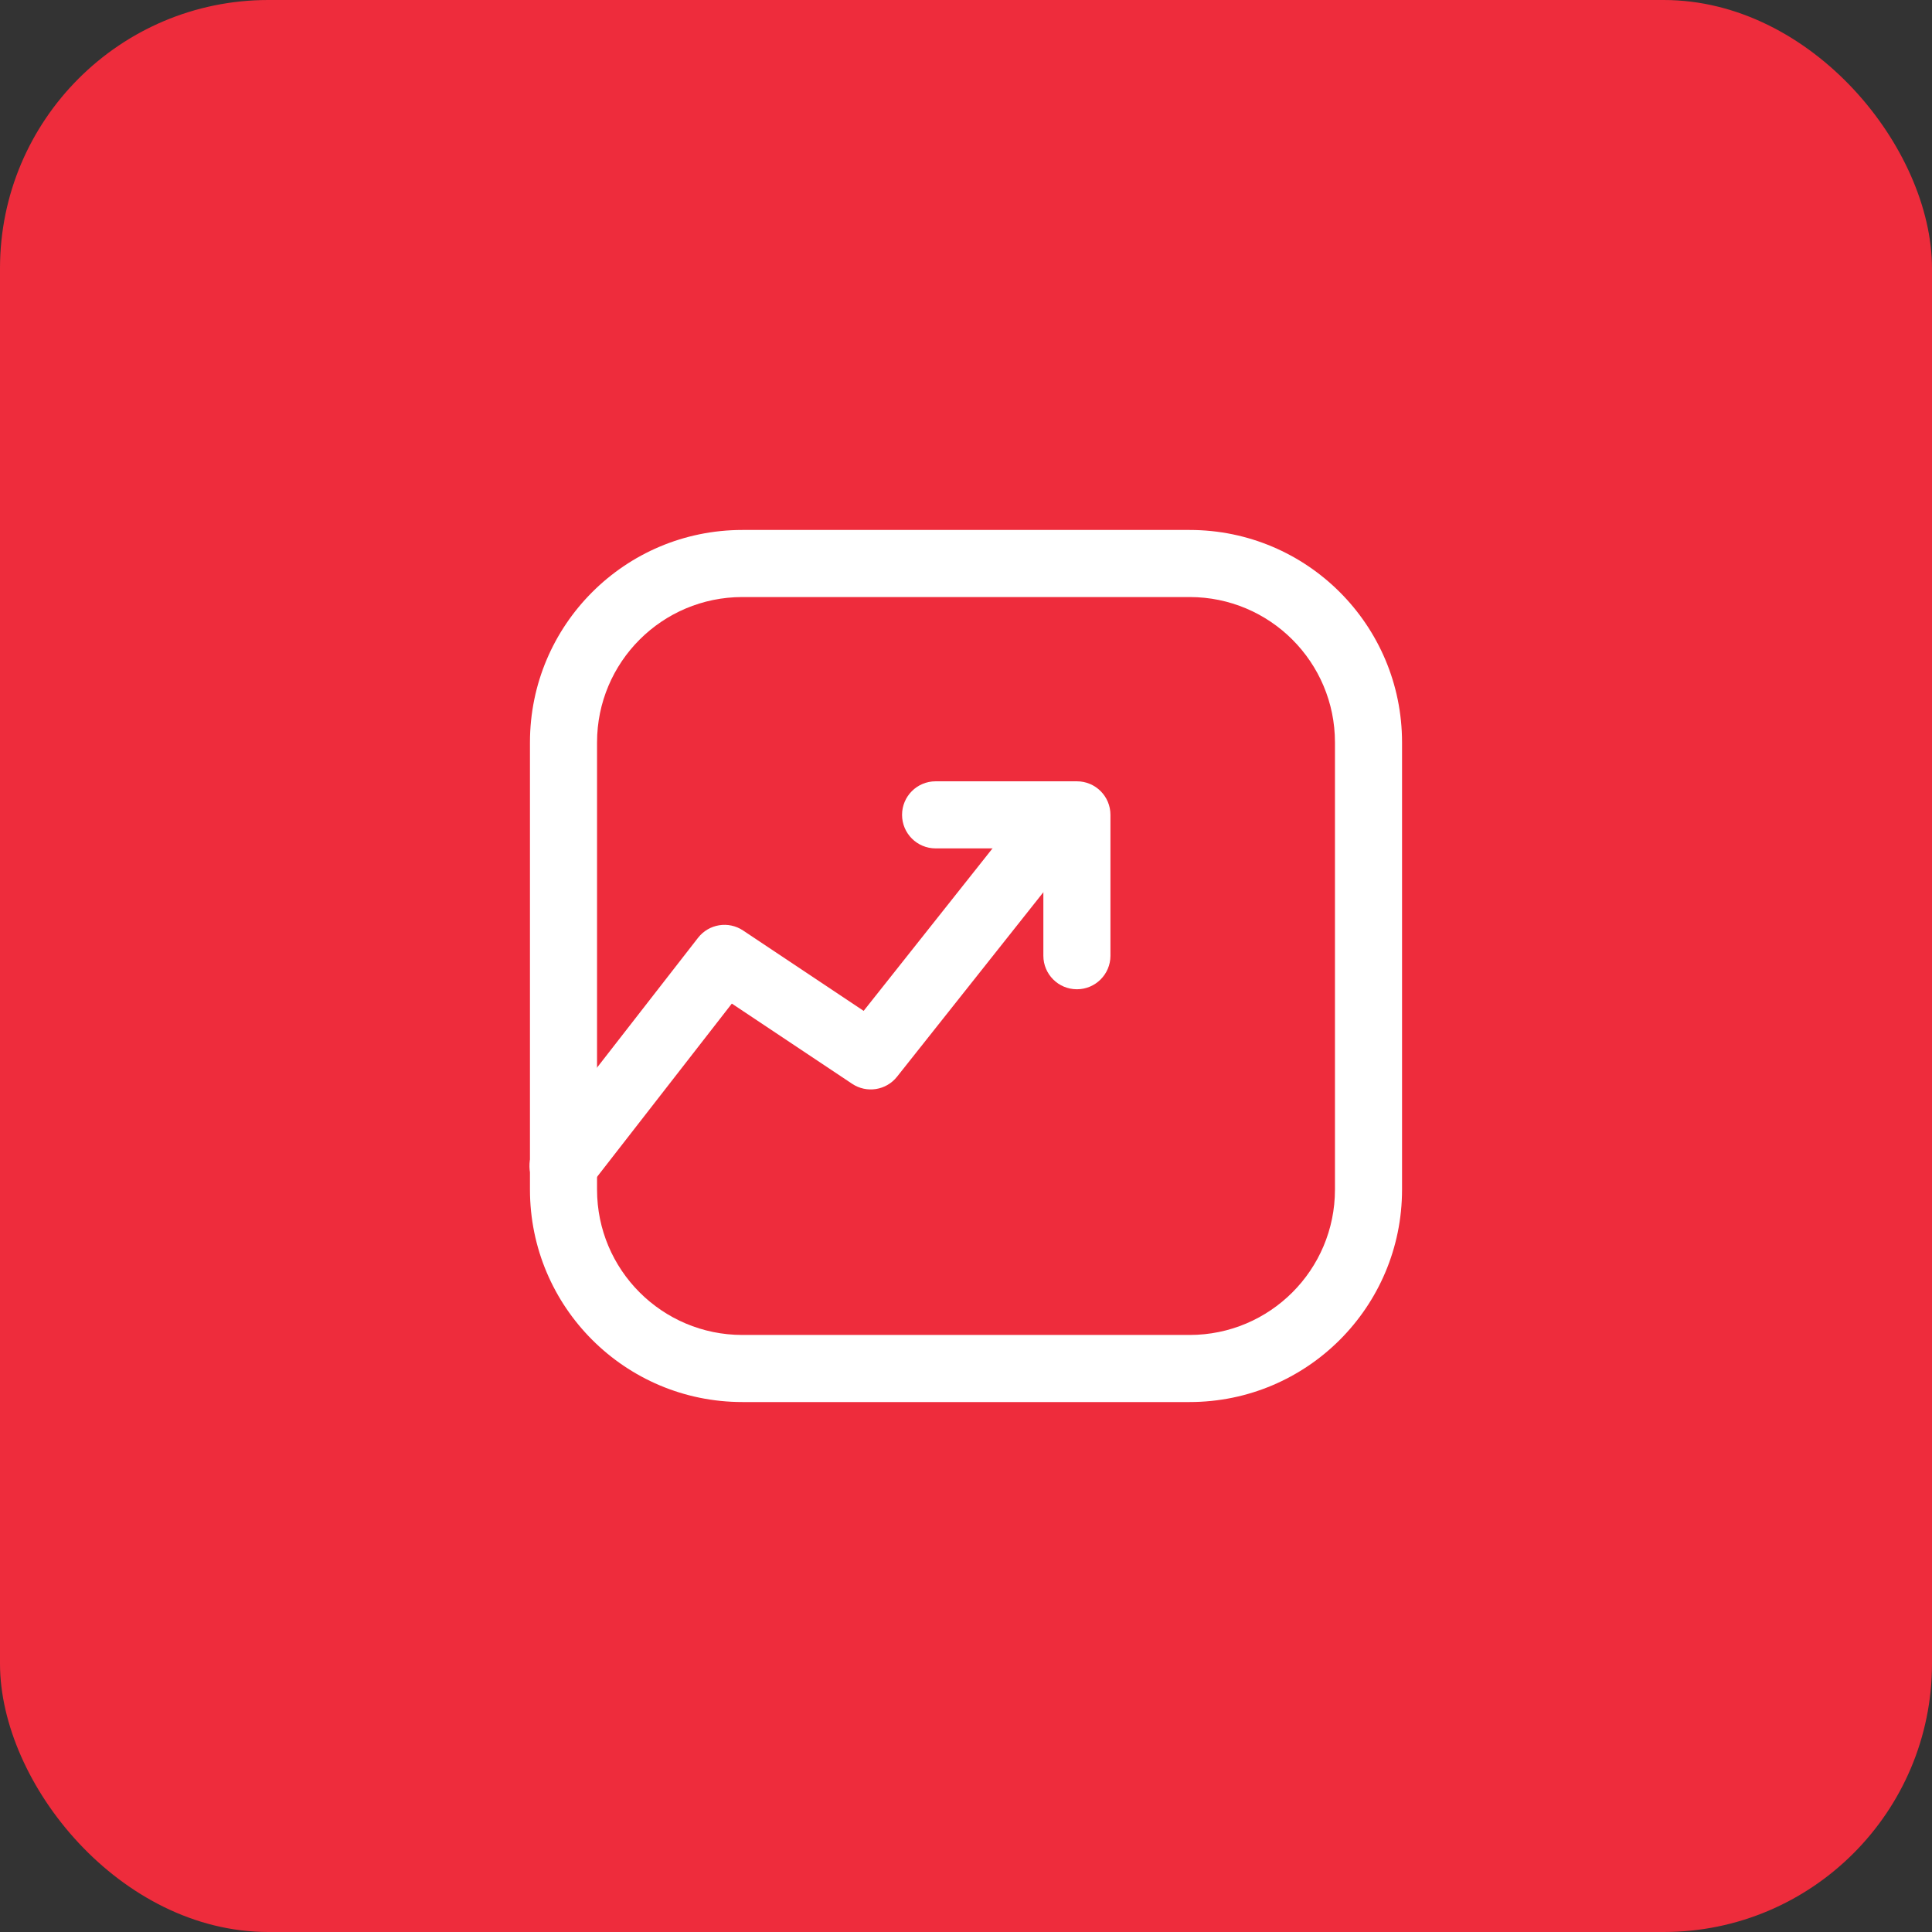
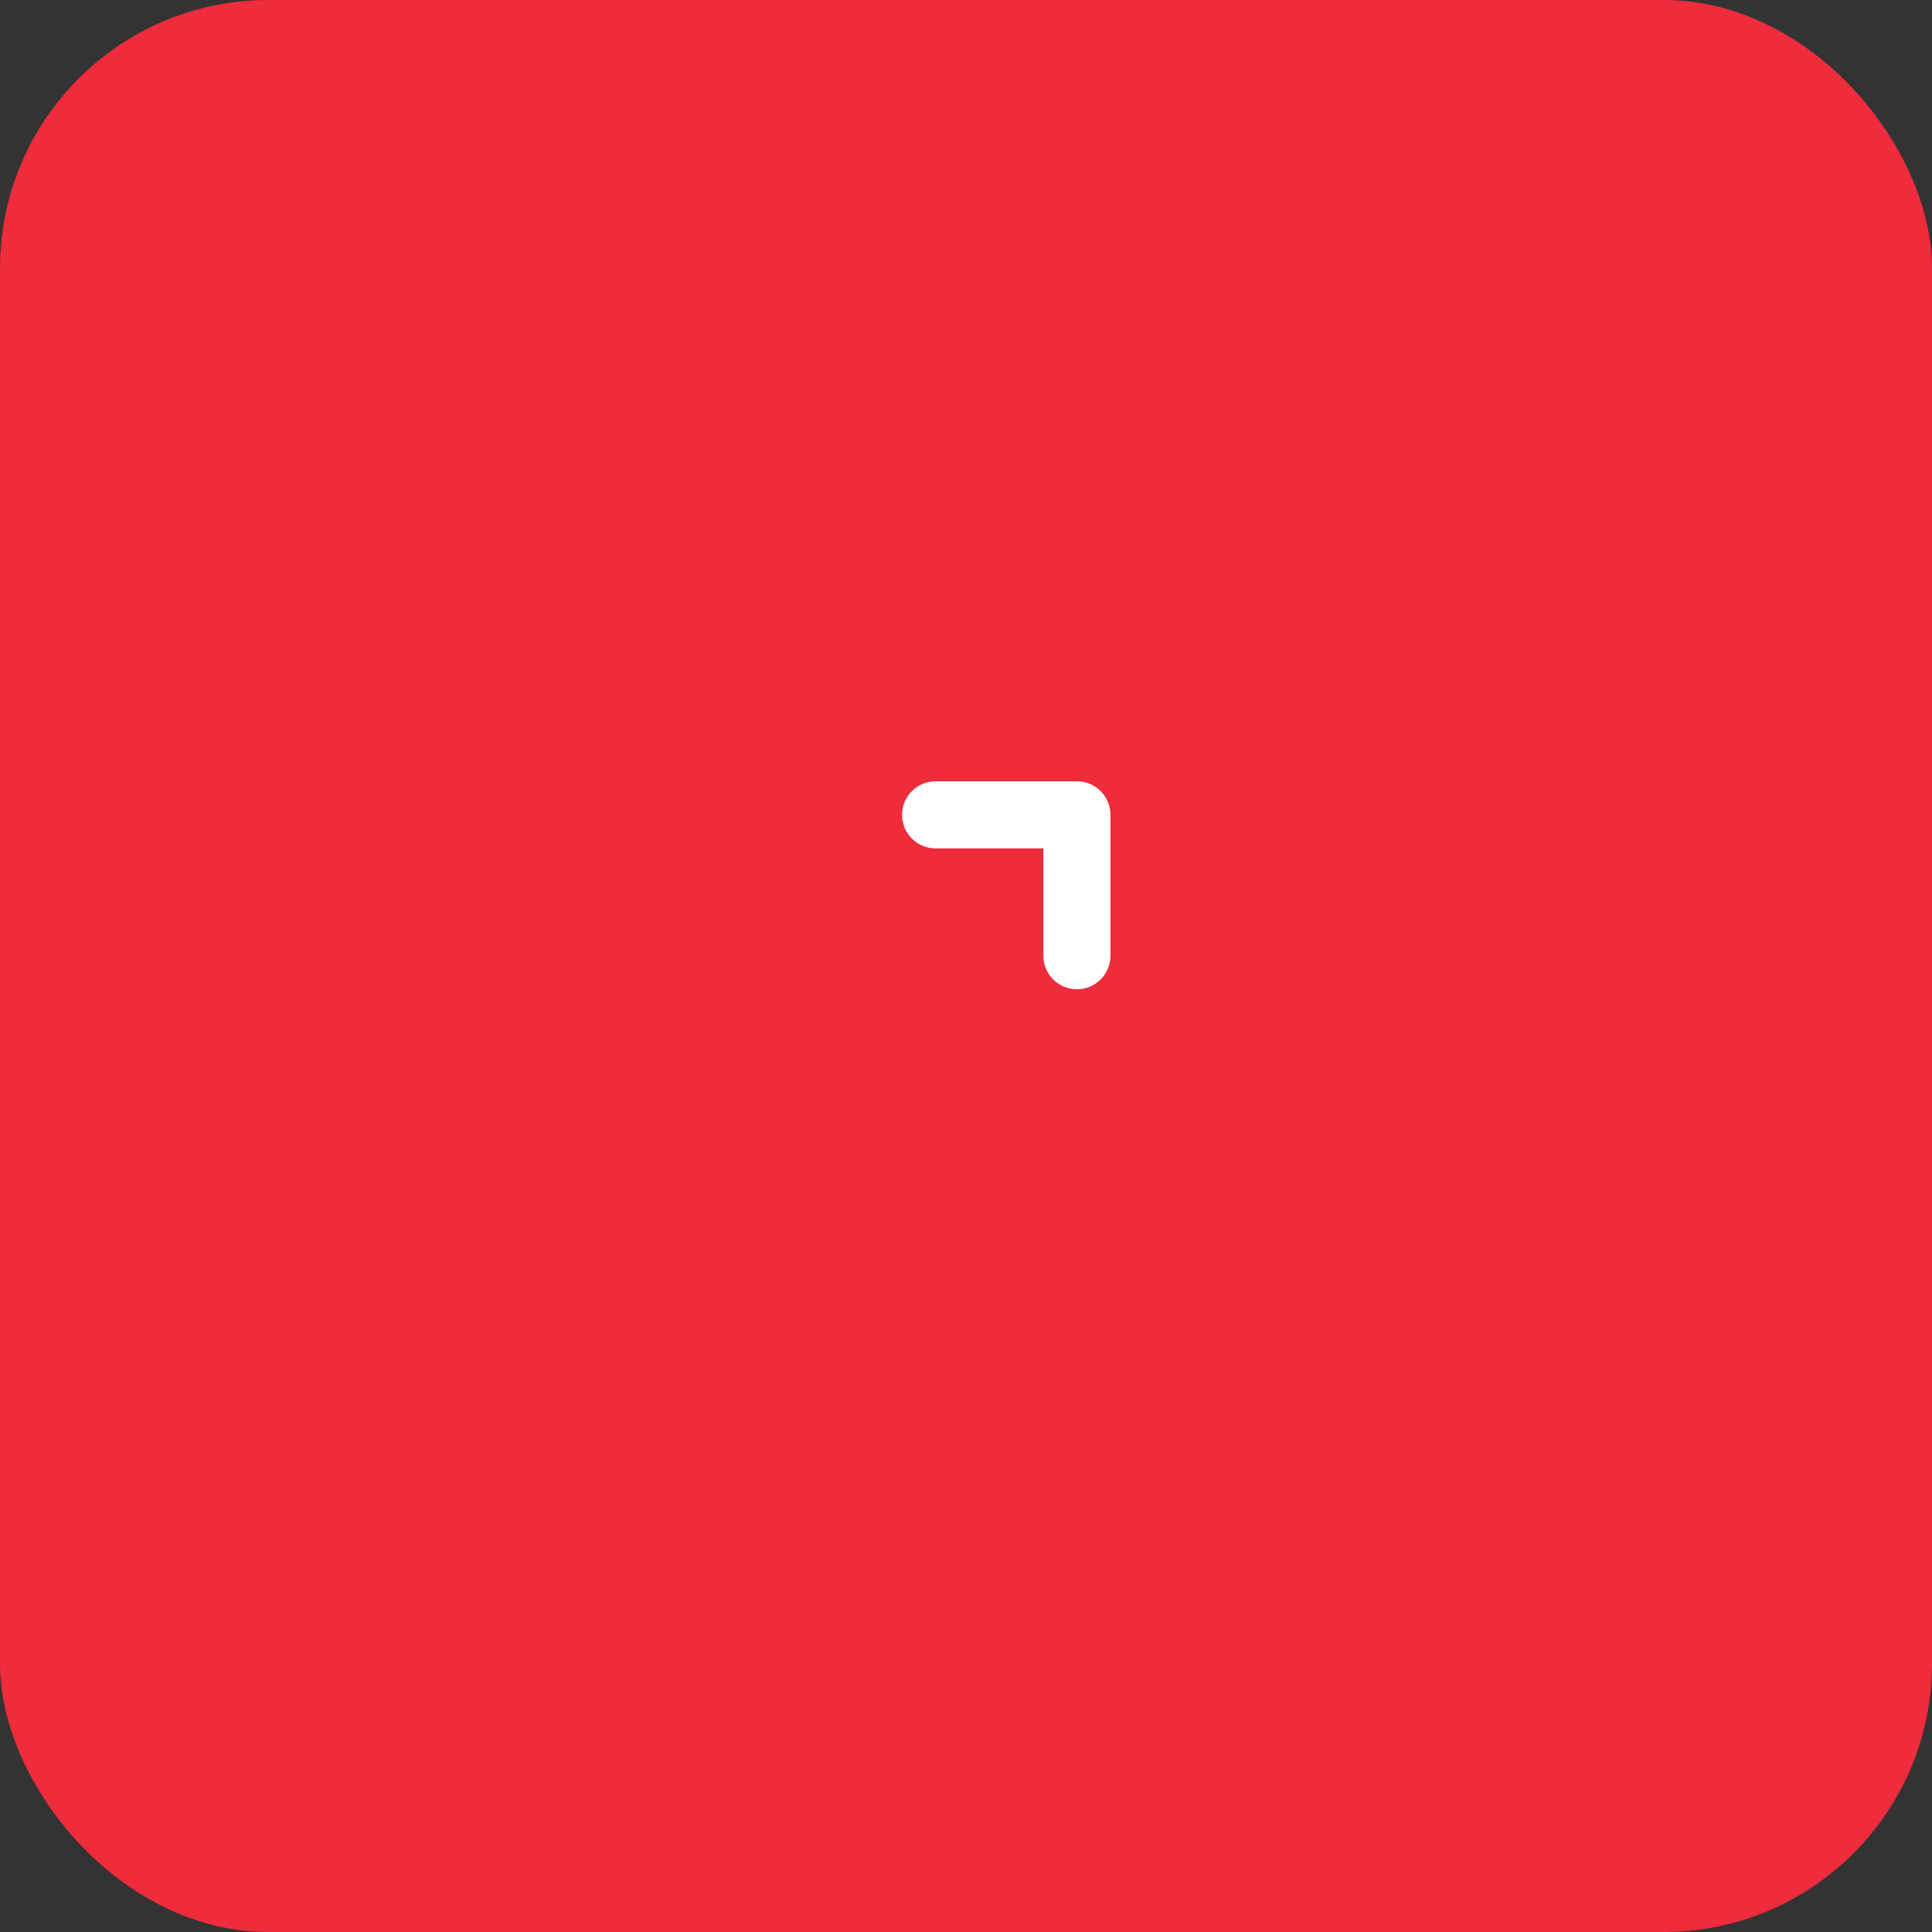
<svg xmlns="http://www.w3.org/2000/svg" width="72" height="72" viewBox="0 0 72 72" fill="none">
  <rect x="0" y="0" width="72" height="72" fill="#333333" stroke="none" />
  <rect width="72" height="72" rx="10" fill="#EE2C3C" />
-   <path fill-rule="evenodd" clip-rule="evenodd" d="M27.667 22.25C24.675 22.25 22.25 24.675 22.25 27.667V44.333C22.25 47.325 24.675 49.75 27.667 49.75H44.334C47.325 49.75 49.75 47.325 49.75 44.333V27.667C49.75 24.675 47.325 22.25 44.334 22.25H27.667ZM19.75 27.667C19.75 23.294 23.295 19.75 27.667 19.75H44.334C48.706 19.75 52.25 23.294 52.25 27.667V44.333C52.25 48.706 48.706 52.25 44.334 52.25H27.667C23.295 52.25 19.75 48.706 19.75 44.333V27.667Z" fill="white" />
-   <path fill-rule="evenodd" clip-rule="evenodd" d="M40.194 29.587C40.734 30.016 40.825 30.803 40.396 31.343L33.429 40.127C33.025 40.636 32.298 40.751 31.757 40.39L27.273 37.401L21.97 44.218C21.546 44.762 20.761 44.861 20.216 44.437C19.671 44.013 19.573 43.227 19.997 42.682L26.014 34.949C26.416 34.432 27.148 34.313 27.693 34.677L32.186 37.672L38.437 29.79C38.866 29.249 39.653 29.158 40.194 29.587Z" fill="white" />
  <path fill-rule="evenodd" clip-rule="evenodd" d="M33.617 30.367C33.617 29.676 34.176 29.117 34.867 29.117H40.133C40.824 29.117 41.383 29.676 41.383 30.367V35.617C41.383 36.307 40.824 36.867 40.133 36.867C39.443 36.867 38.883 36.307 38.883 35.617V31.617H34.867C34.176 31.617 33.617 31.057 33.617 30.367Z" fill="white" />
</svg>